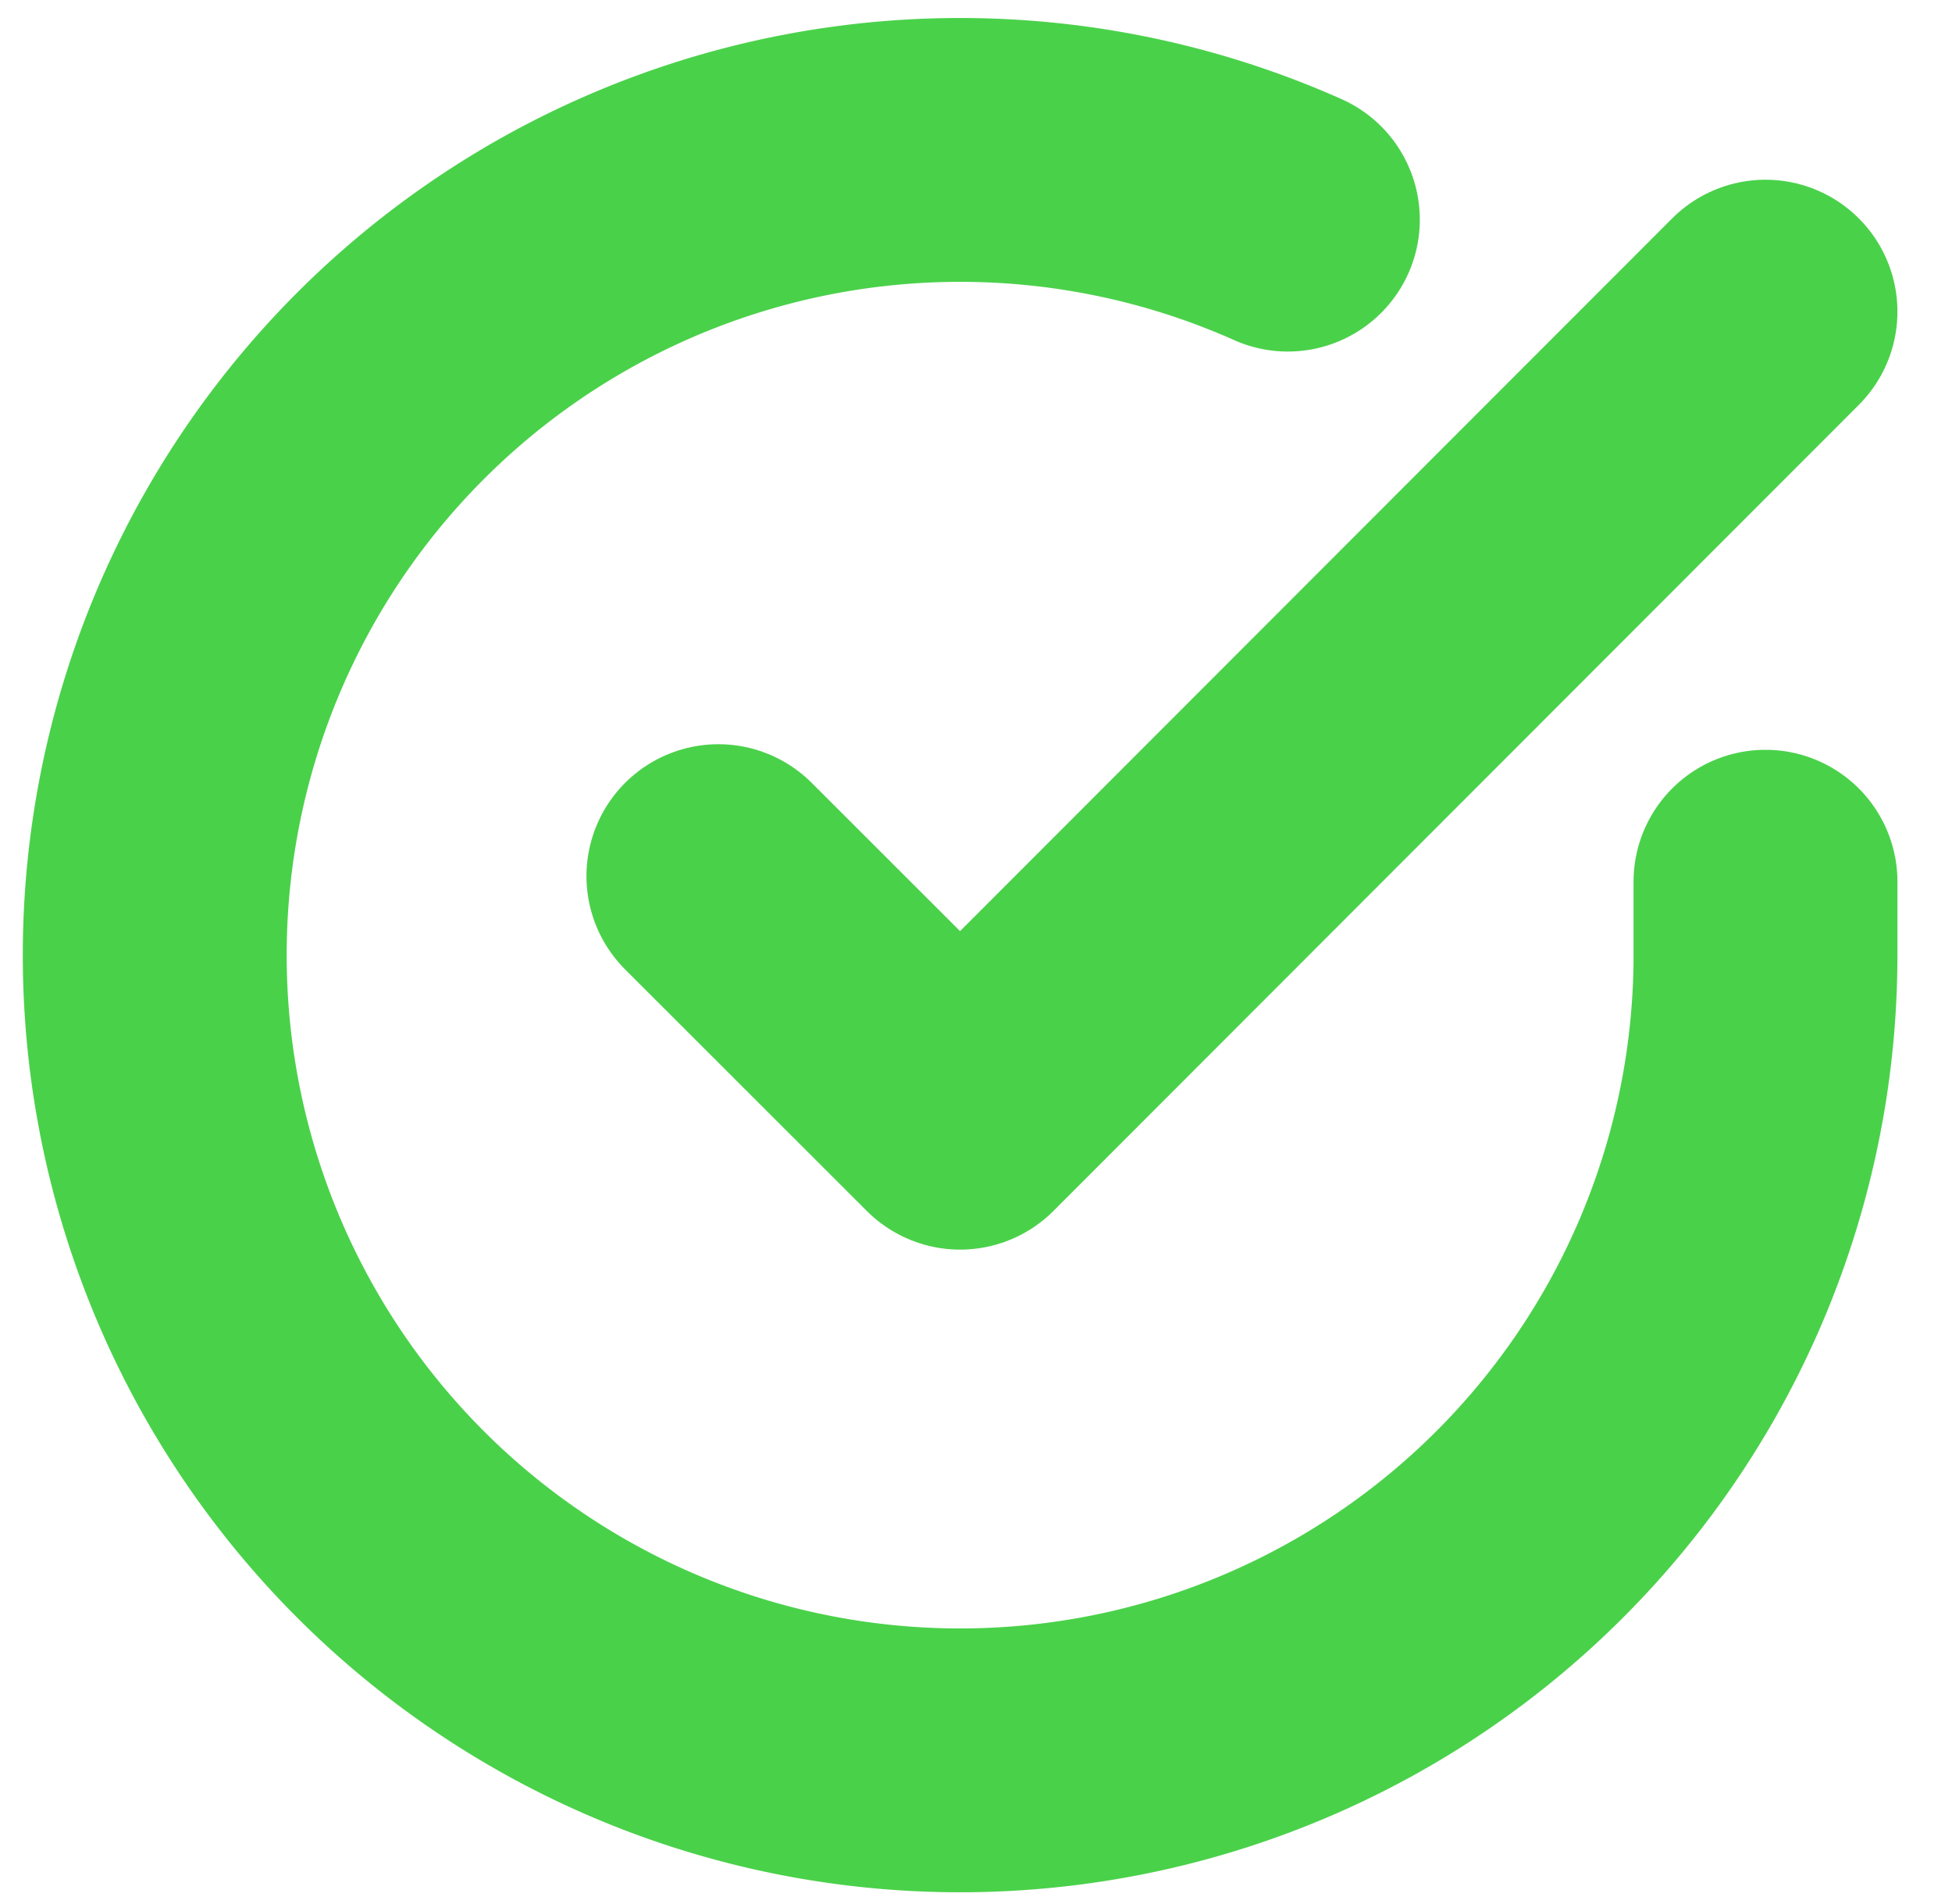
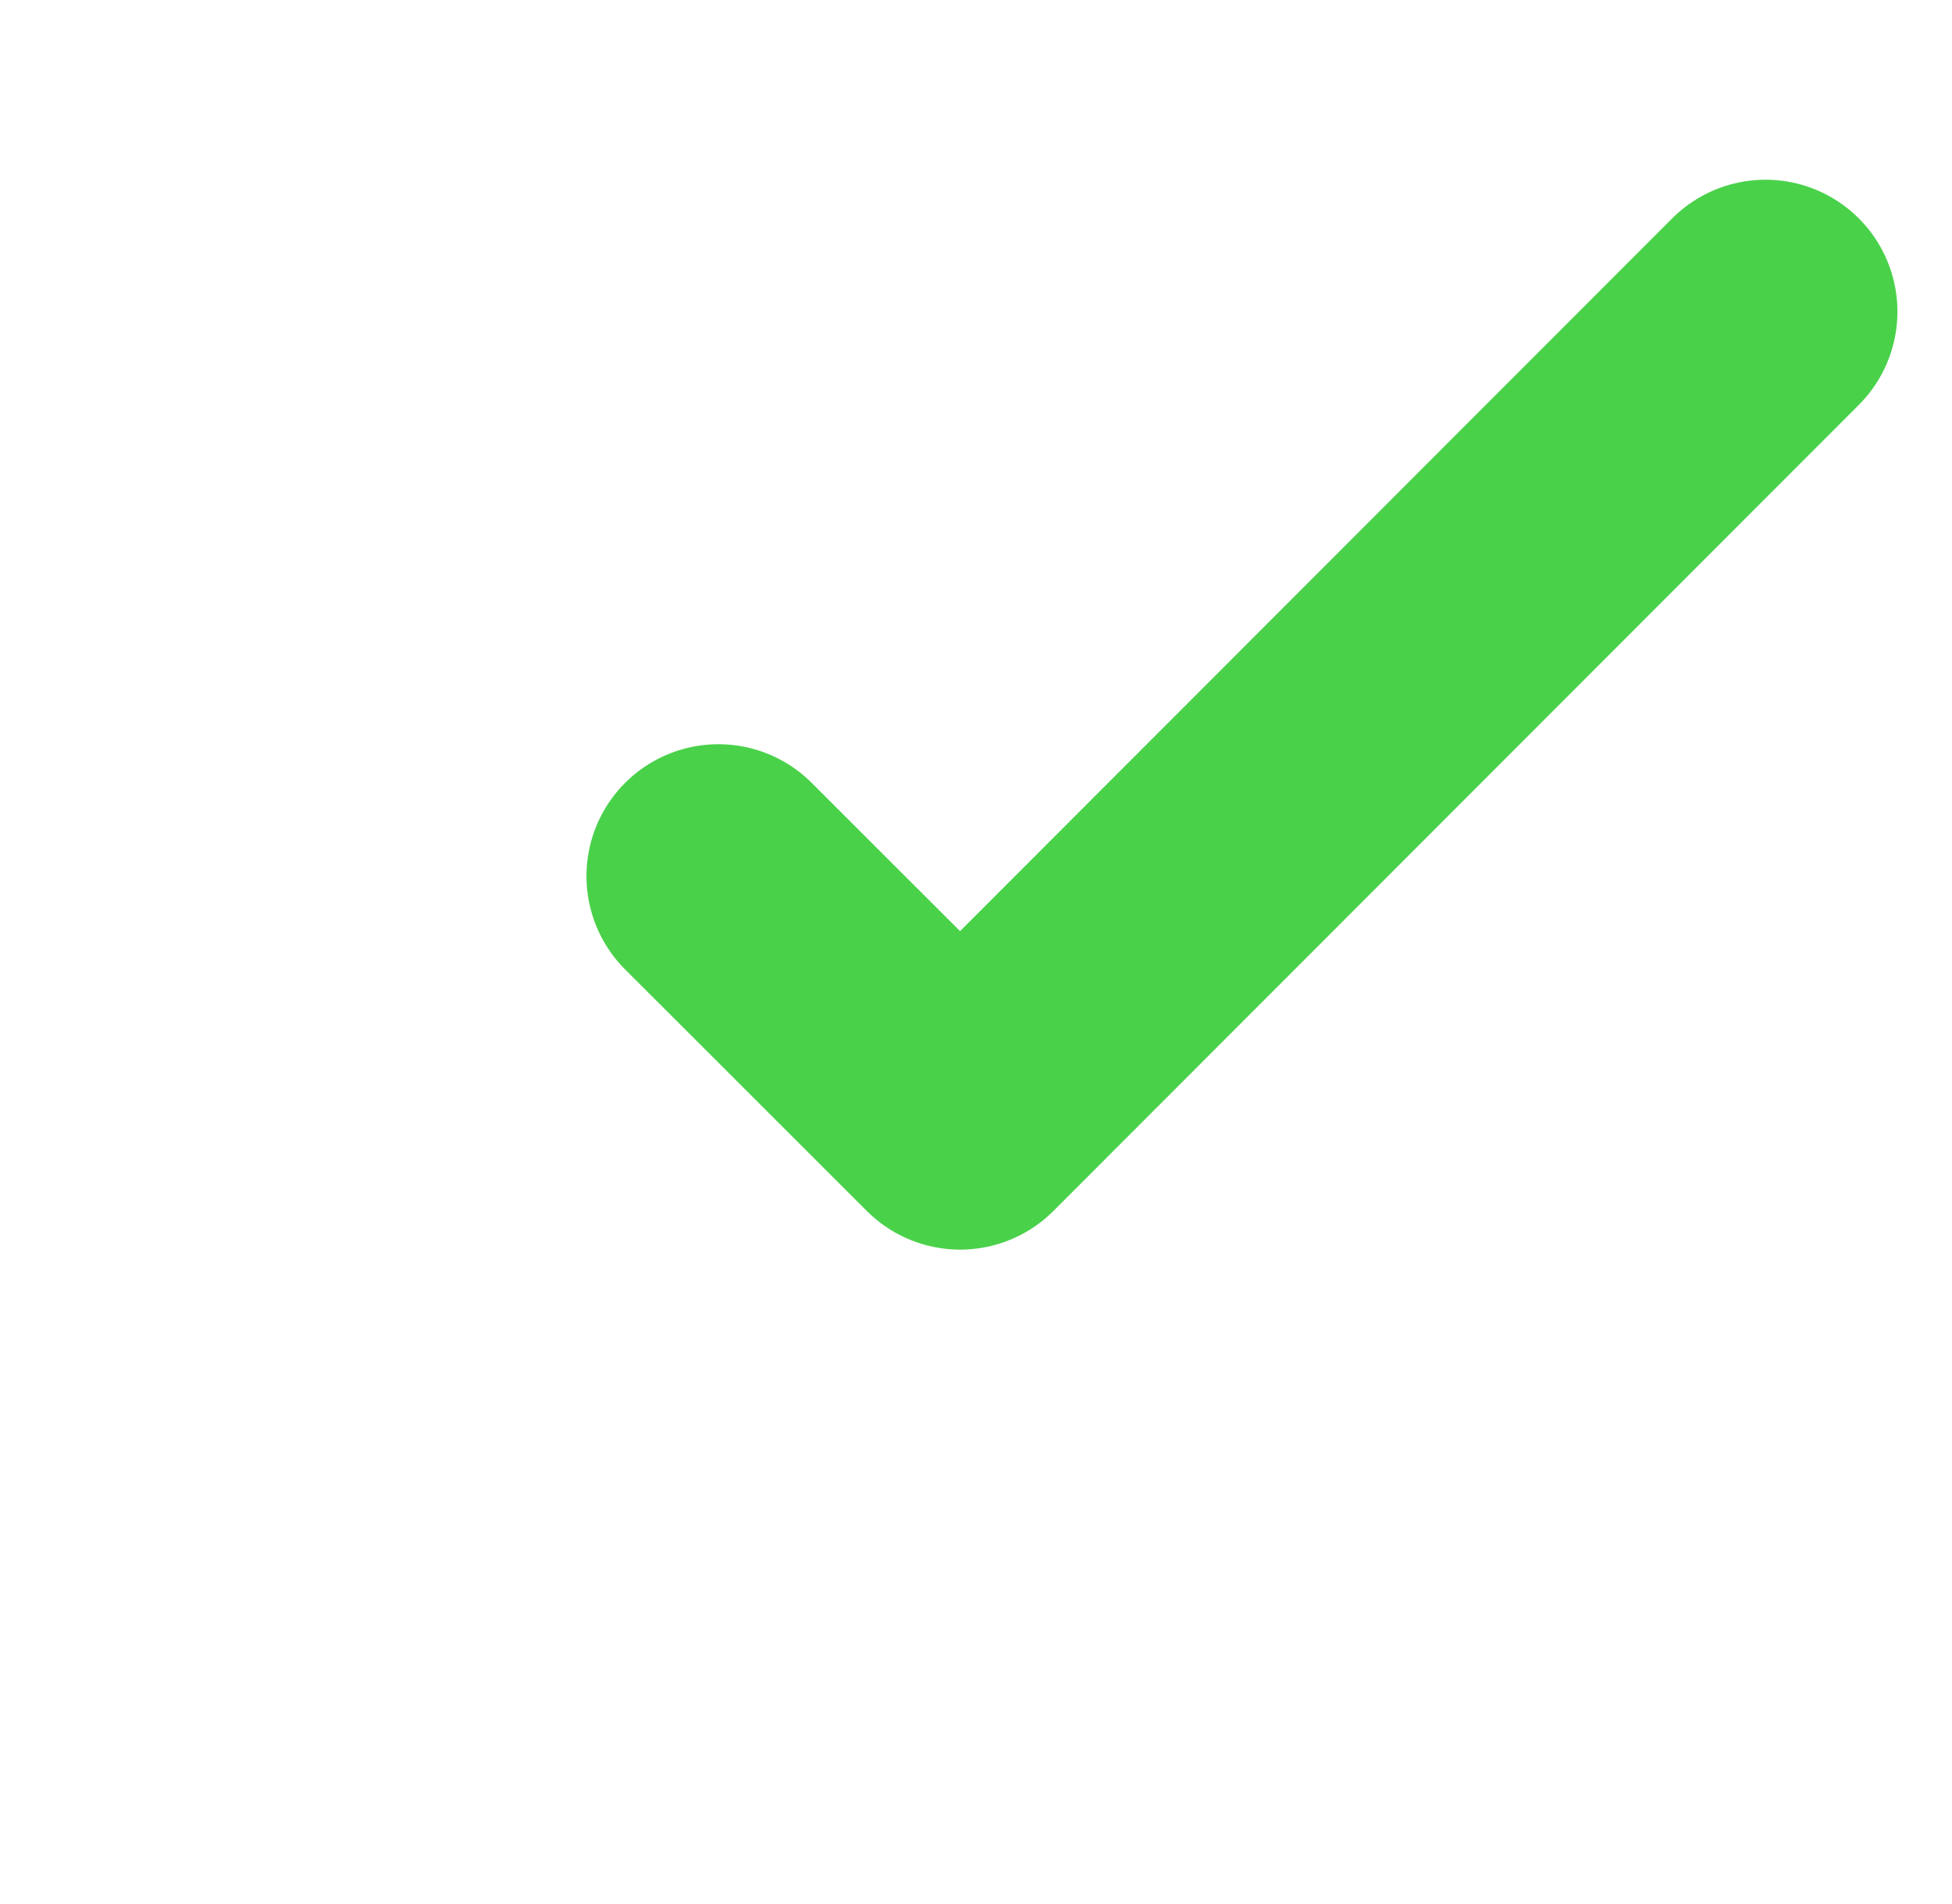
<svg xmlns="http://www.w3.org/2000/svg" width="18.493" height="18.044" viewBox="0 0 18.493 18.044">
  <g id="Icon_feather-check-circle" data-name="Icon feather-check-circle" transform="translate(1.465 1.422)">
-     <path id="Path_5154" data-name="Path 5154" d="M18.261,9.924v.7a7.63,7.63,0,1,1-4.525-6.974" transform="translate(-3 -2.991)" fill="none" stroke="#4ad14a" stroke-linecap="round" stroke-linejoin="round" stroke-width="2.5" />
    <path id="Path_5155" data-name="Path 5155" d="M23.42,6l-7.63,7.638L13.5,11.349" transform="translate(-8.159 -4.469)" fill="none" stroke="#4ad14a" stroke-linecap="round" stroke-linejoin="round" stroke-width="2.5" />
  </g>
</svg>